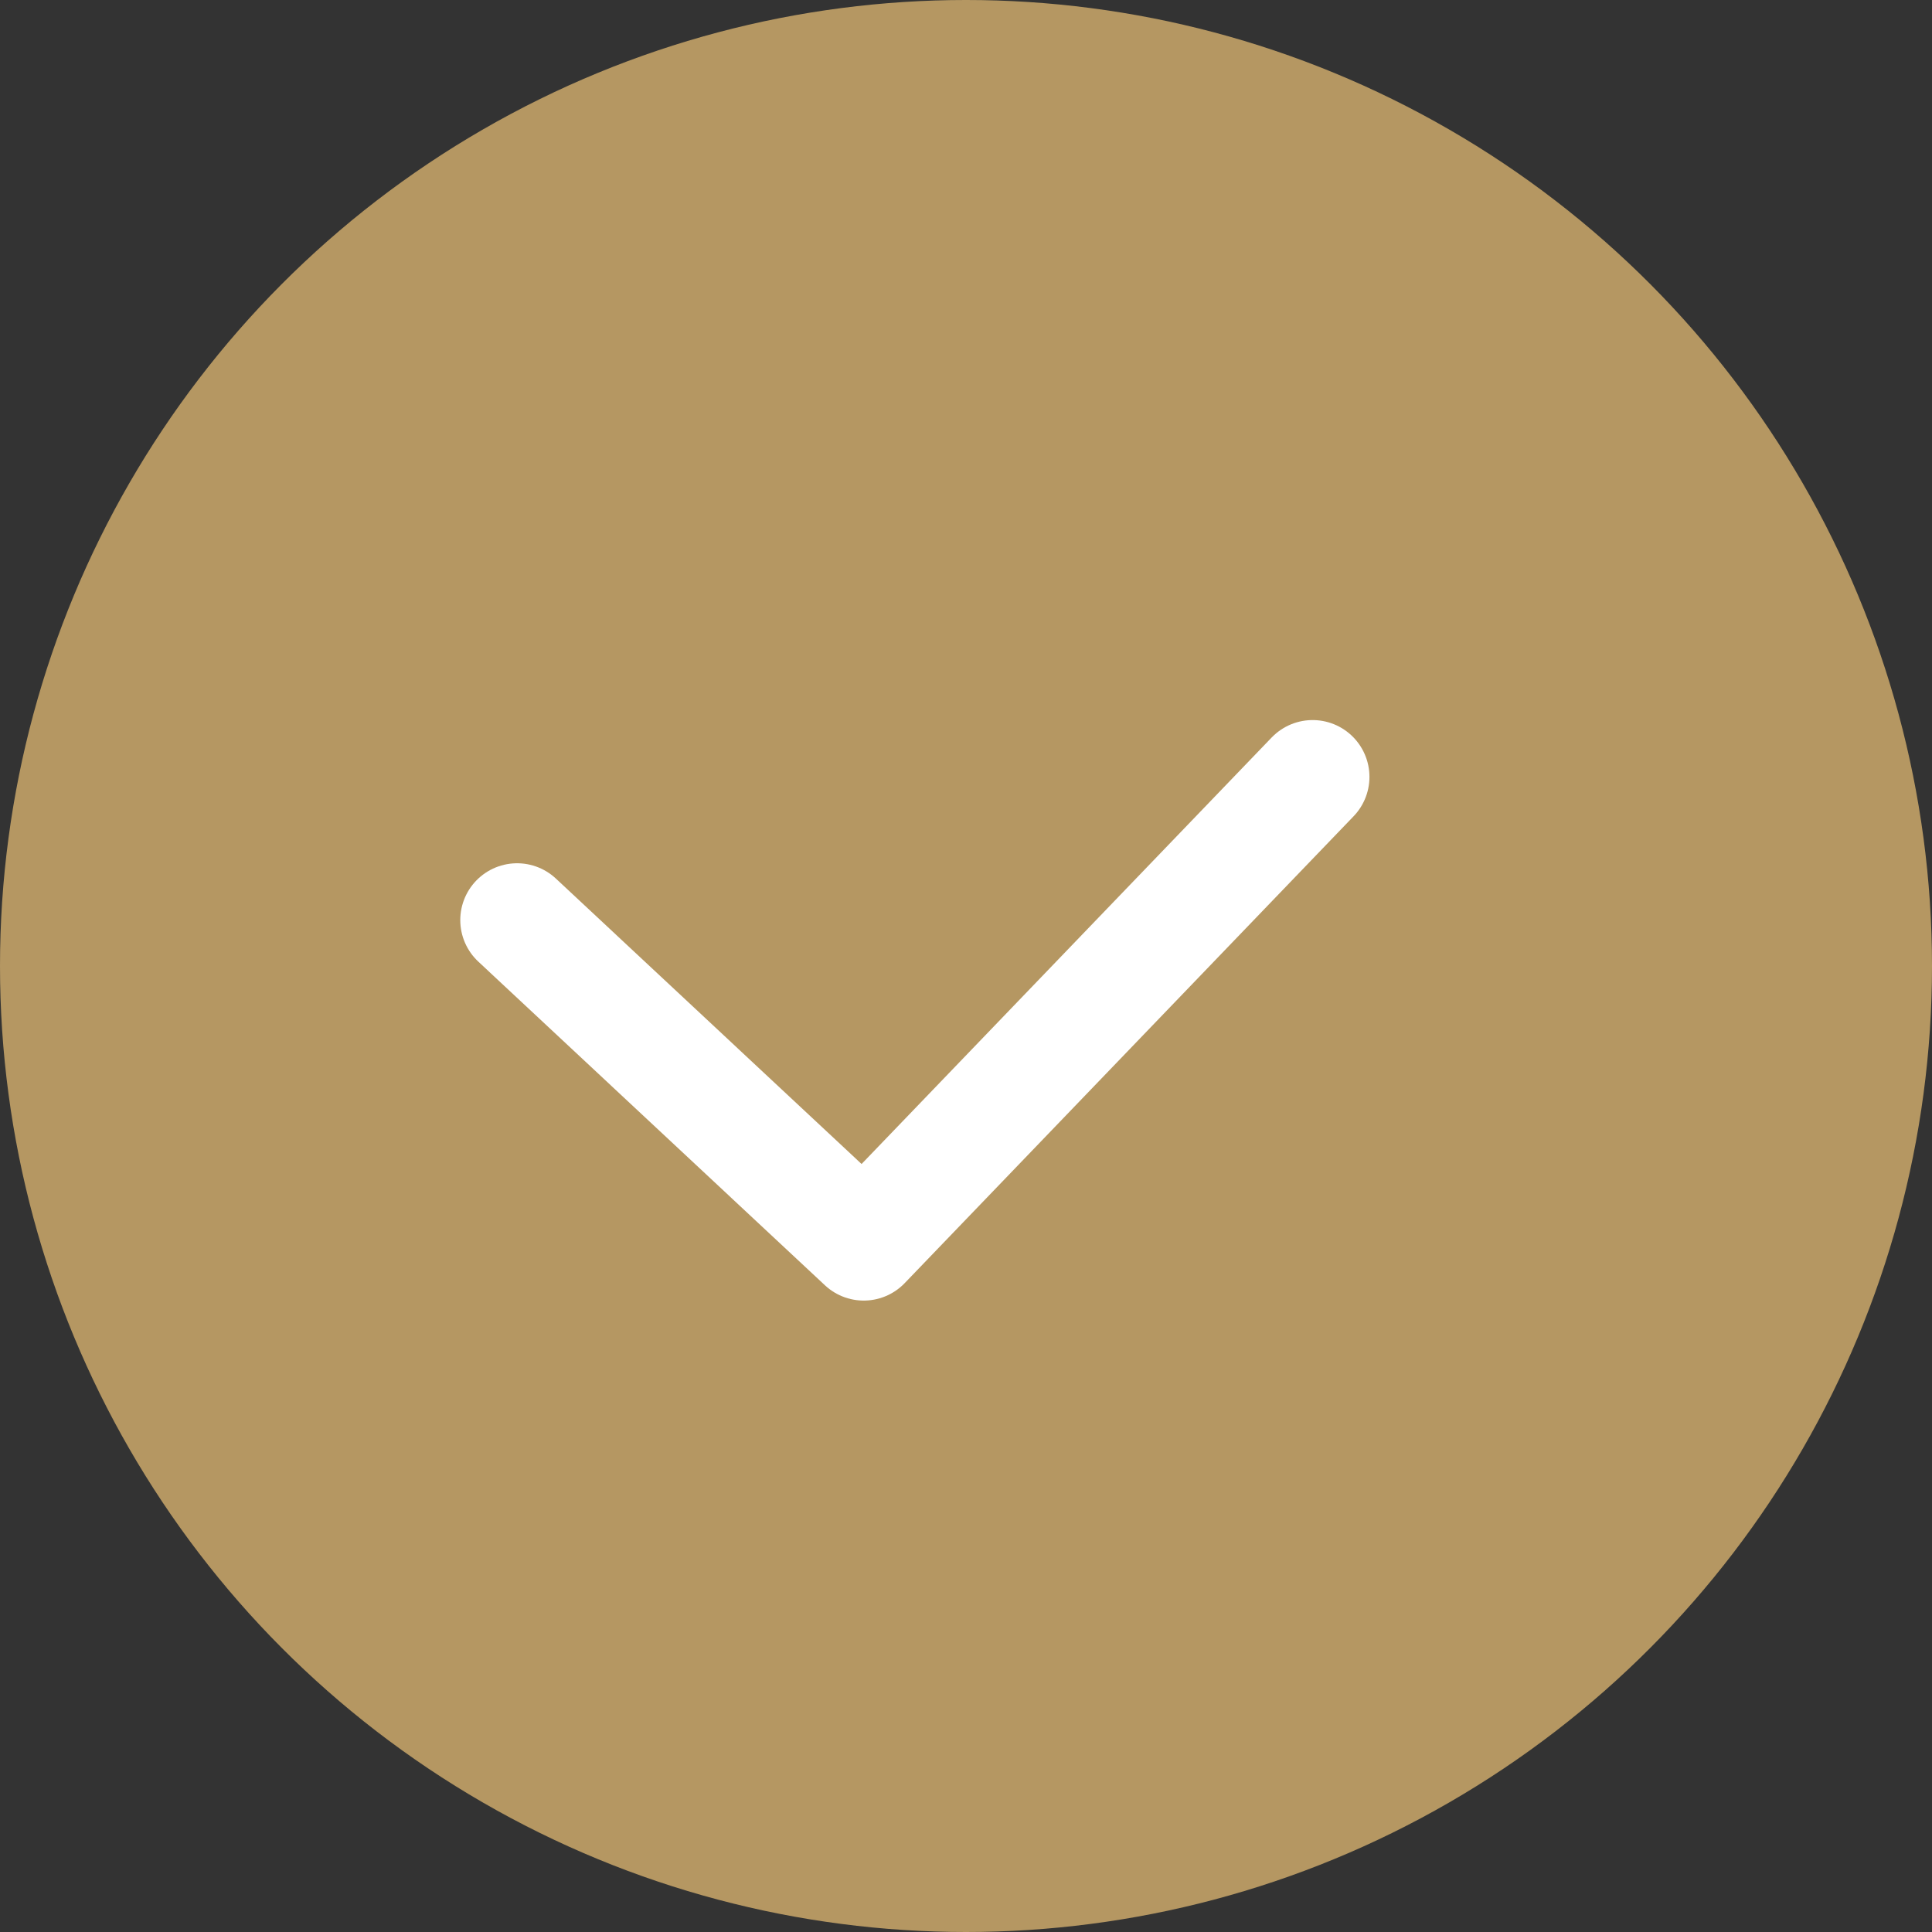
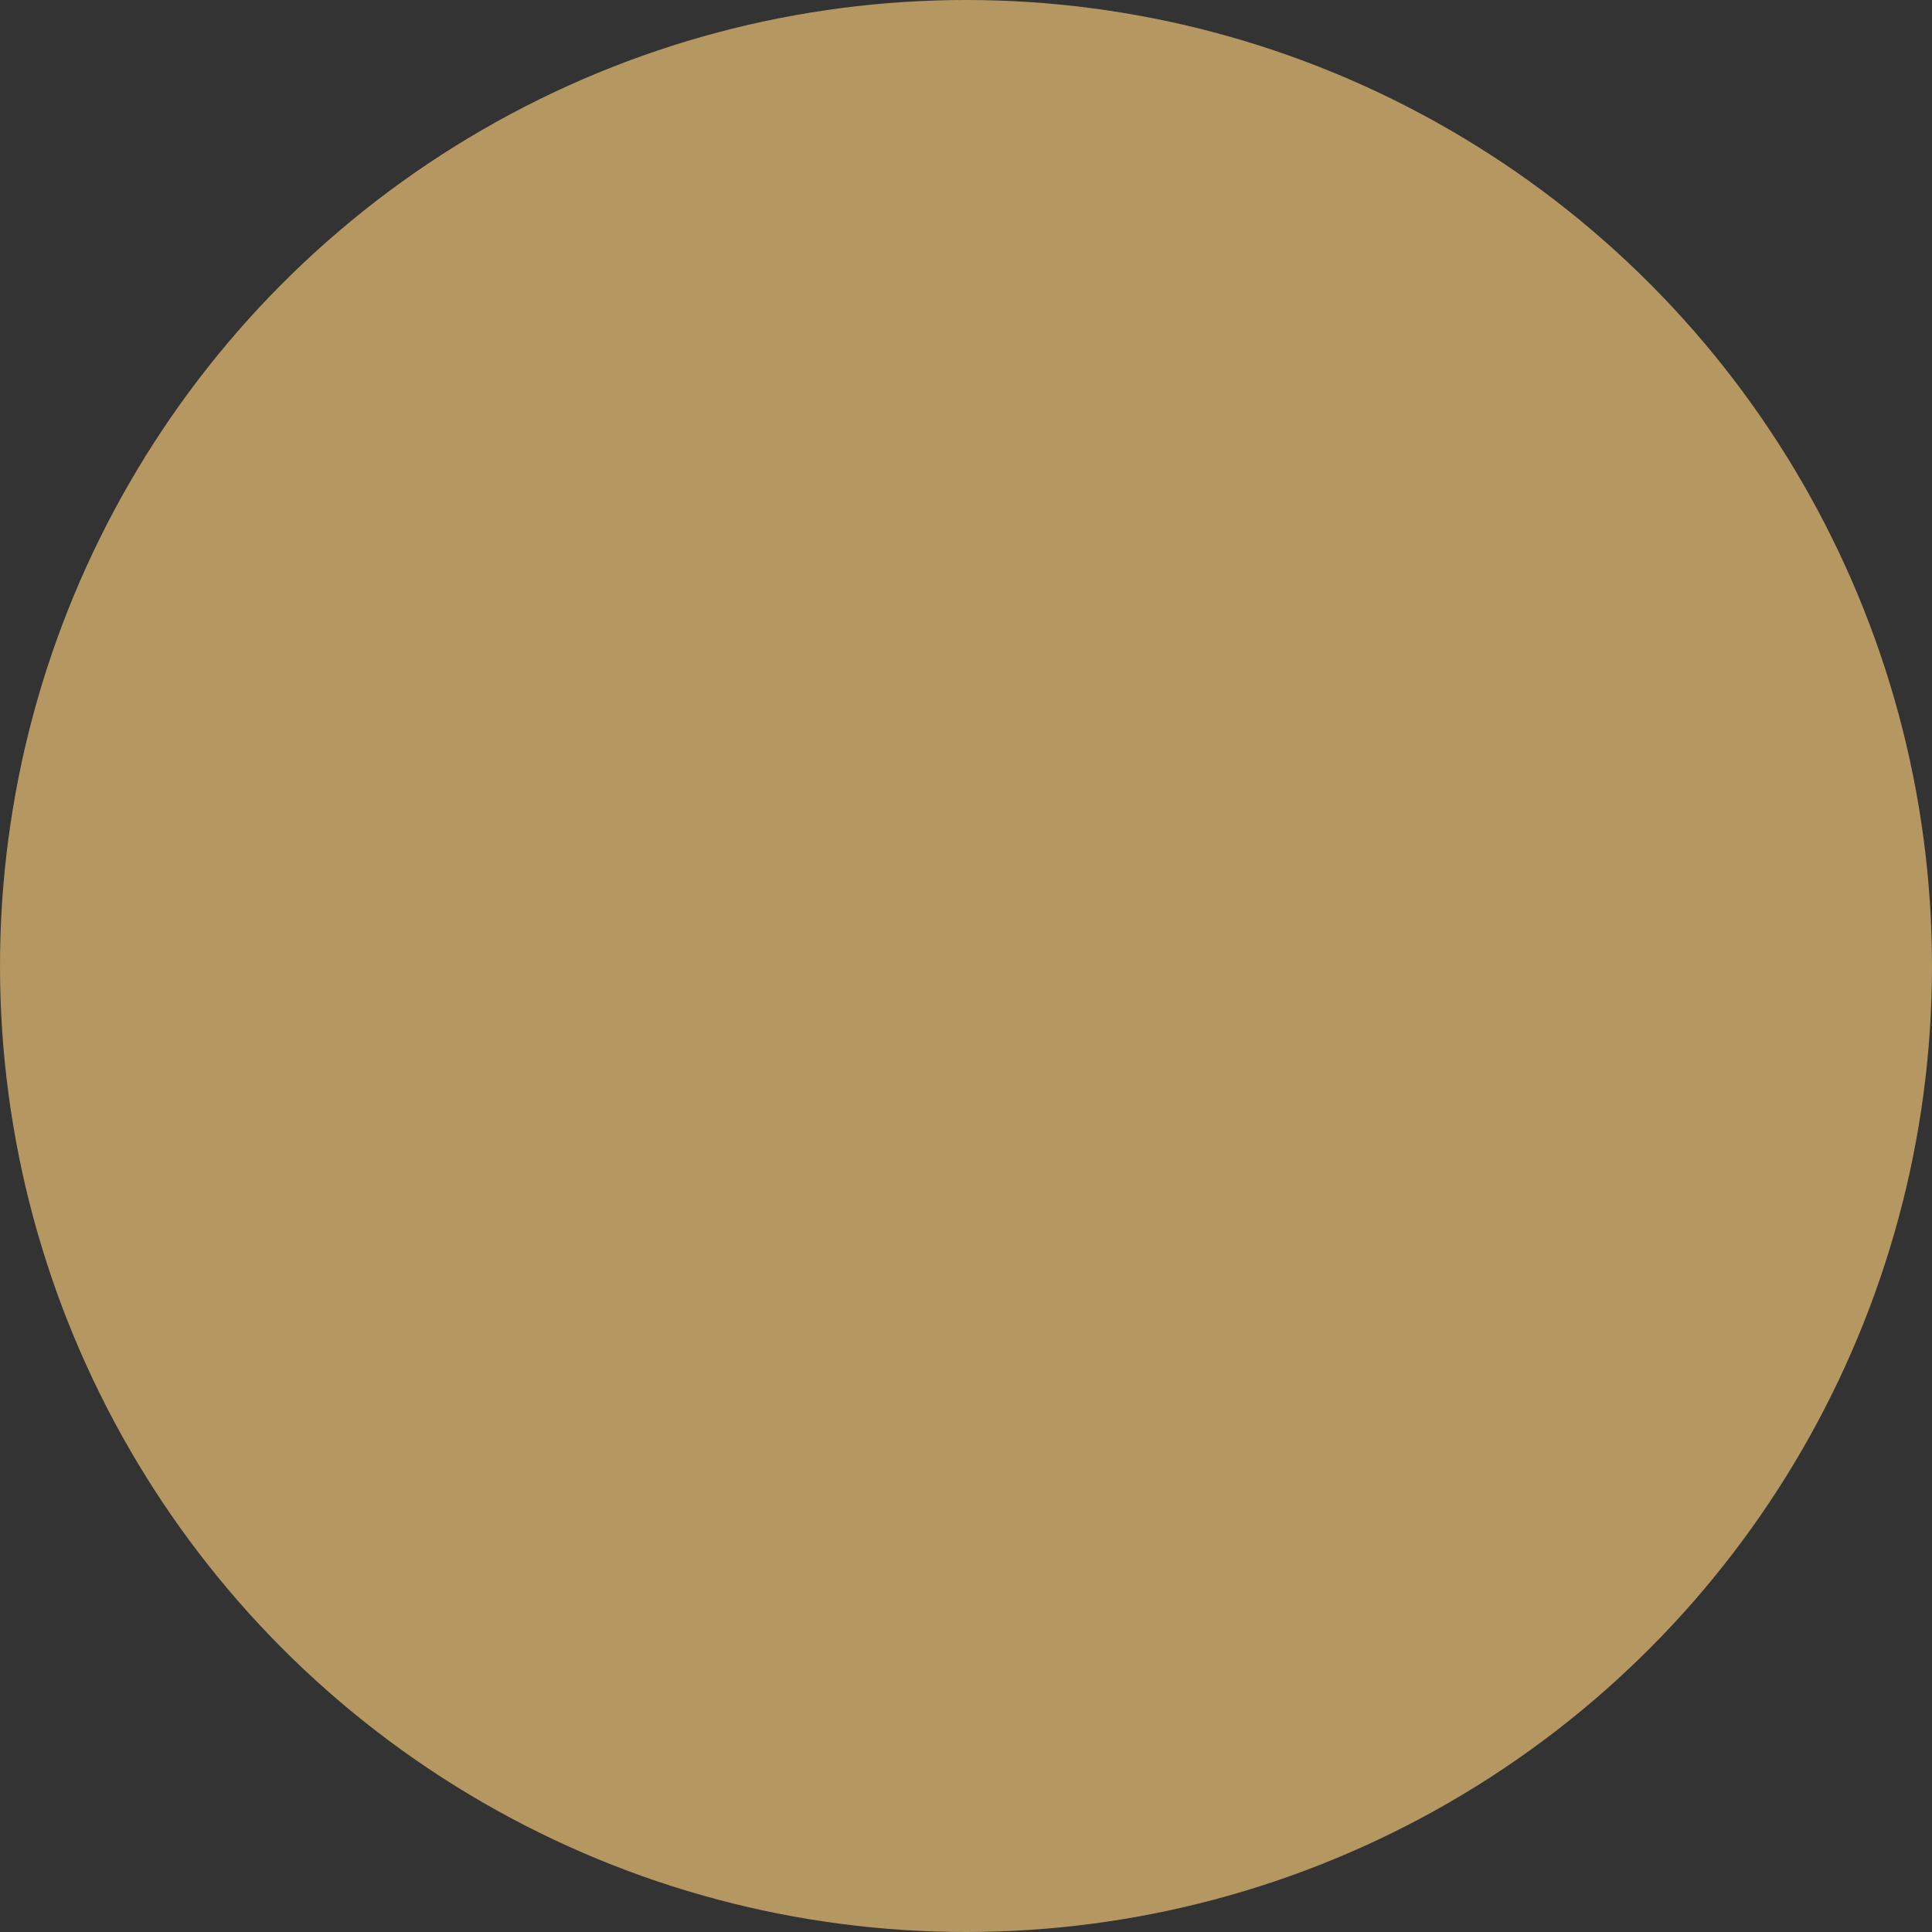
<svg xmlns="http://www.w3.org/2000/svg" viewBox="0 0 17 17">
  <rect x="0" y="0" width="17" height="17" fill="#333333" stroke="none" />
  <g id="レイヤー_2" data-name="レイヤー 2">
    <g id="レイヤー_1-2" data-name="レイヤー 1">
      <g>
        <circle cx="8.5" cy="8.5" r="8.5" fill="#b59762" />
-         <polyline points="4.55 8.096 7.6 10.944 11.55 6.836" fill="none" stroke="#fff" stroke-linecap="round" stroke-linejoin="round" />
      </g>
    </g>
  </g>
</svg>